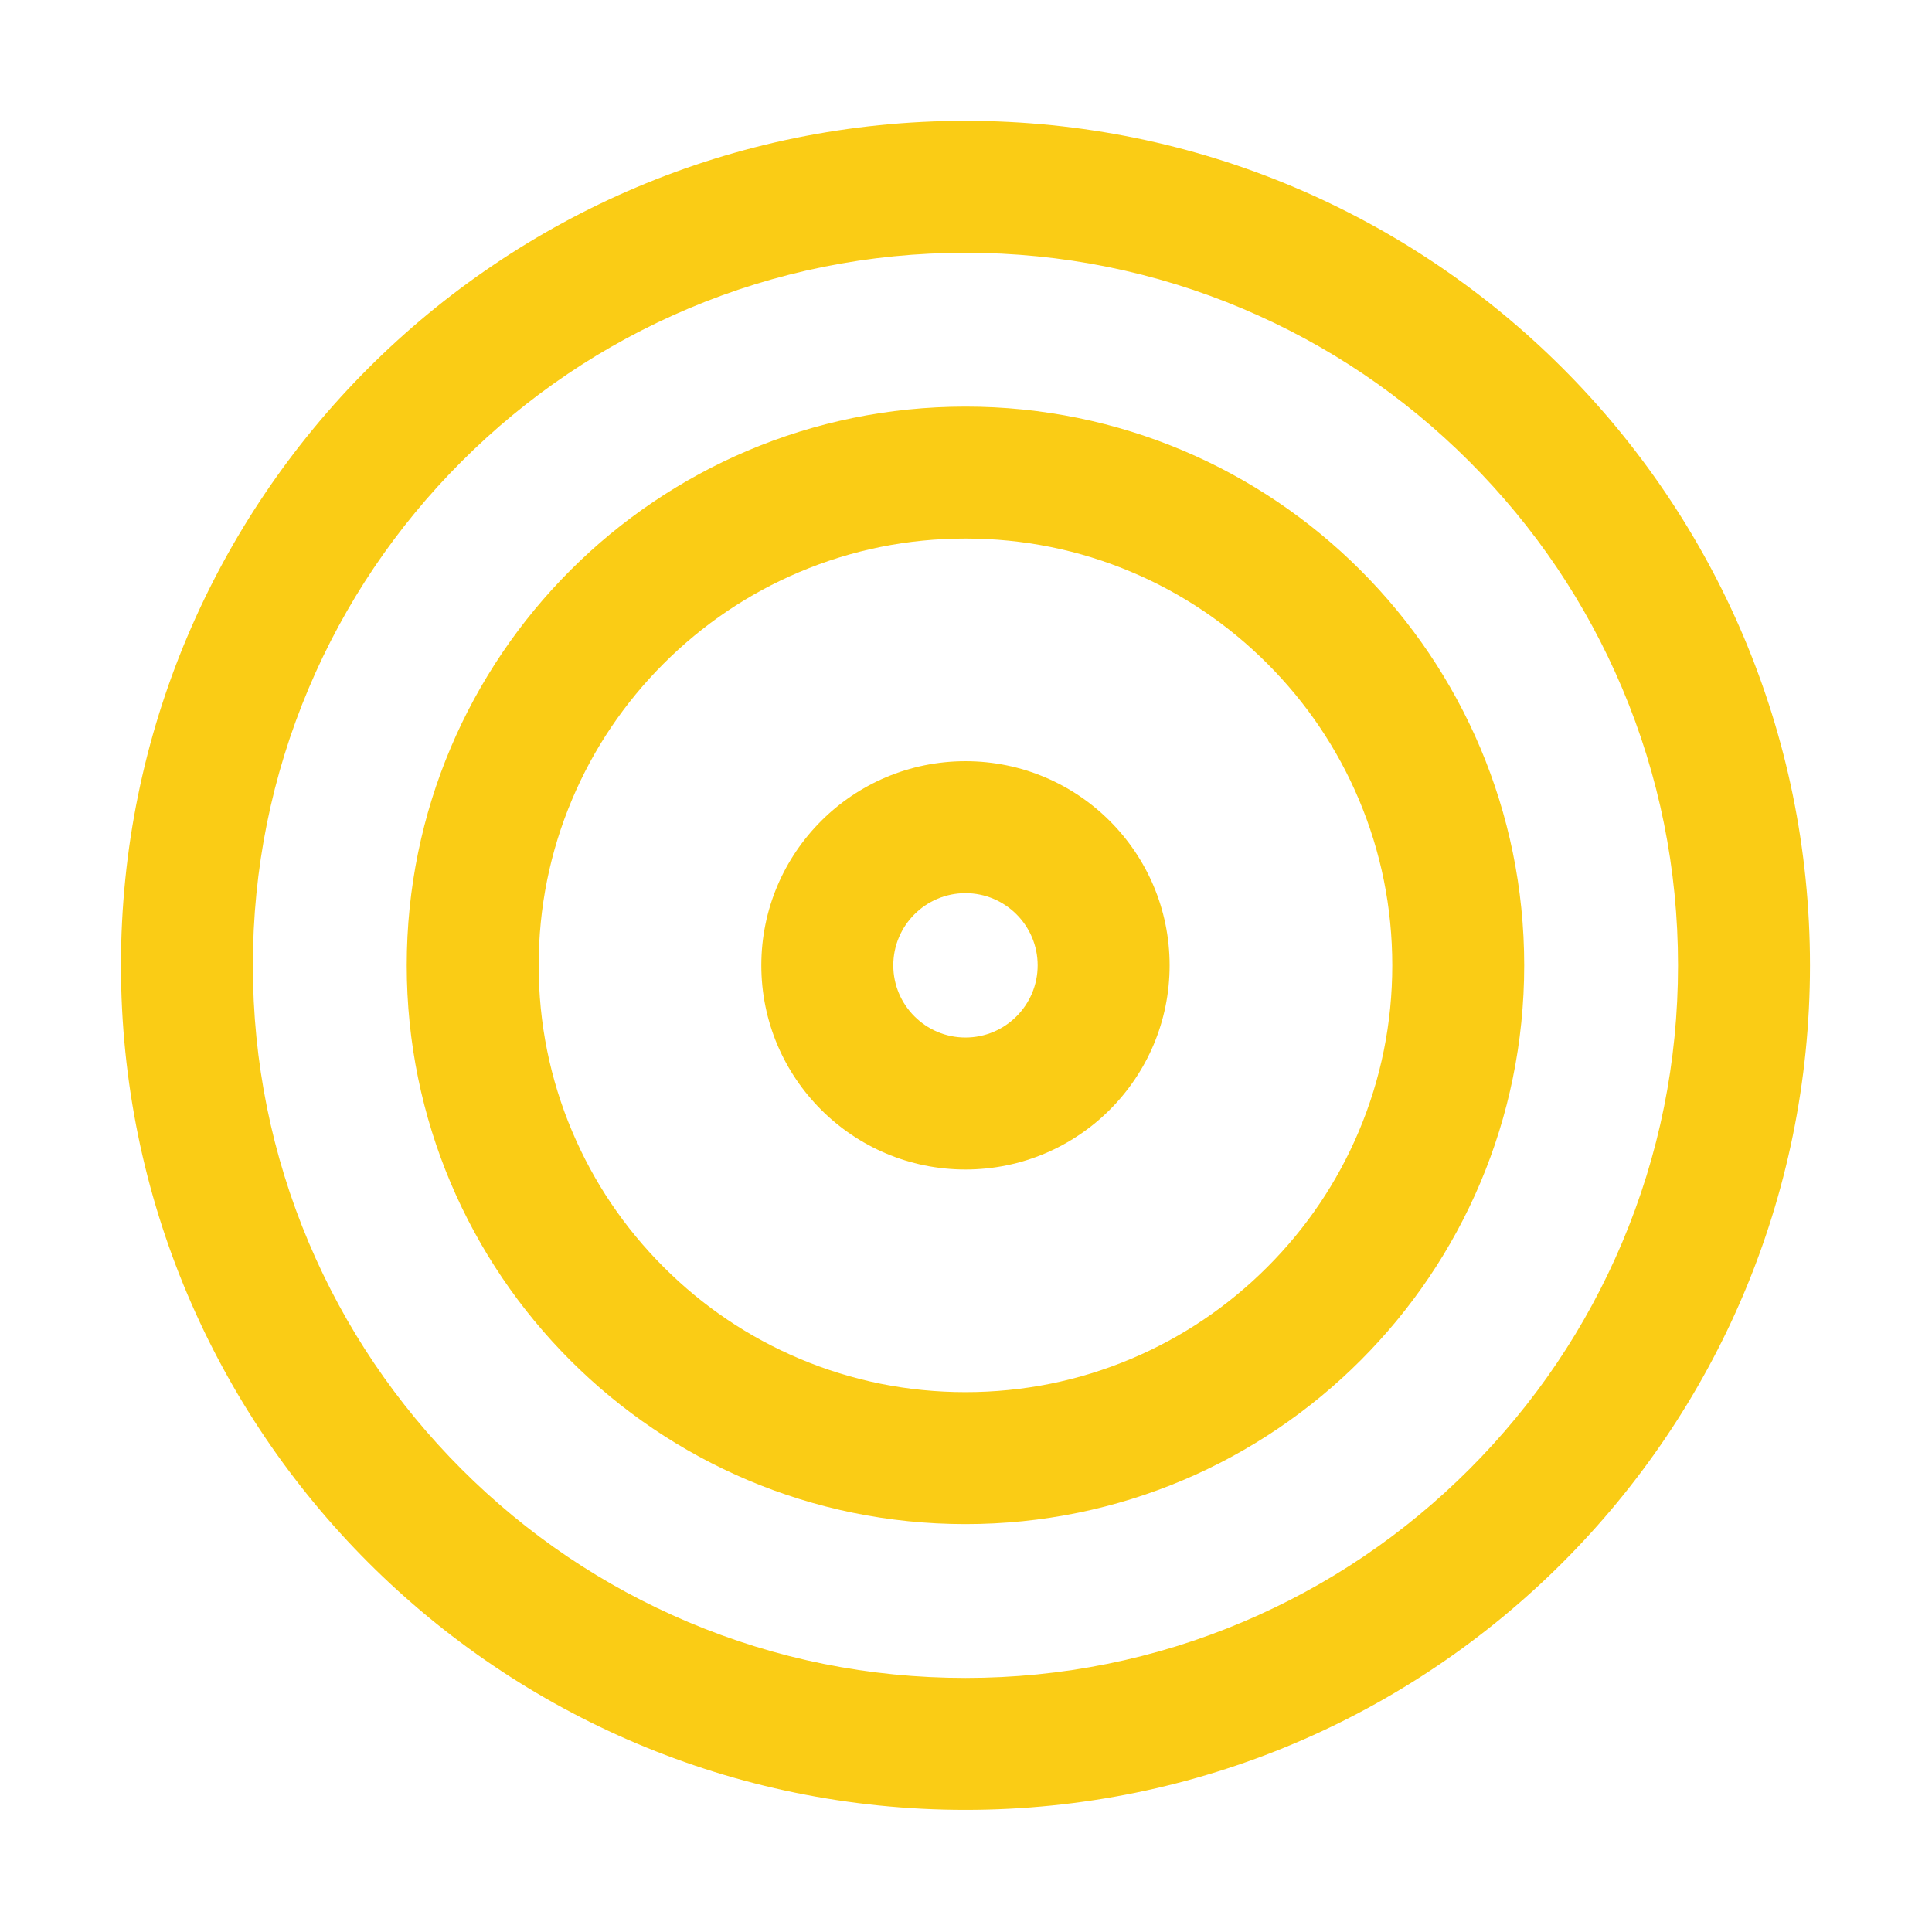
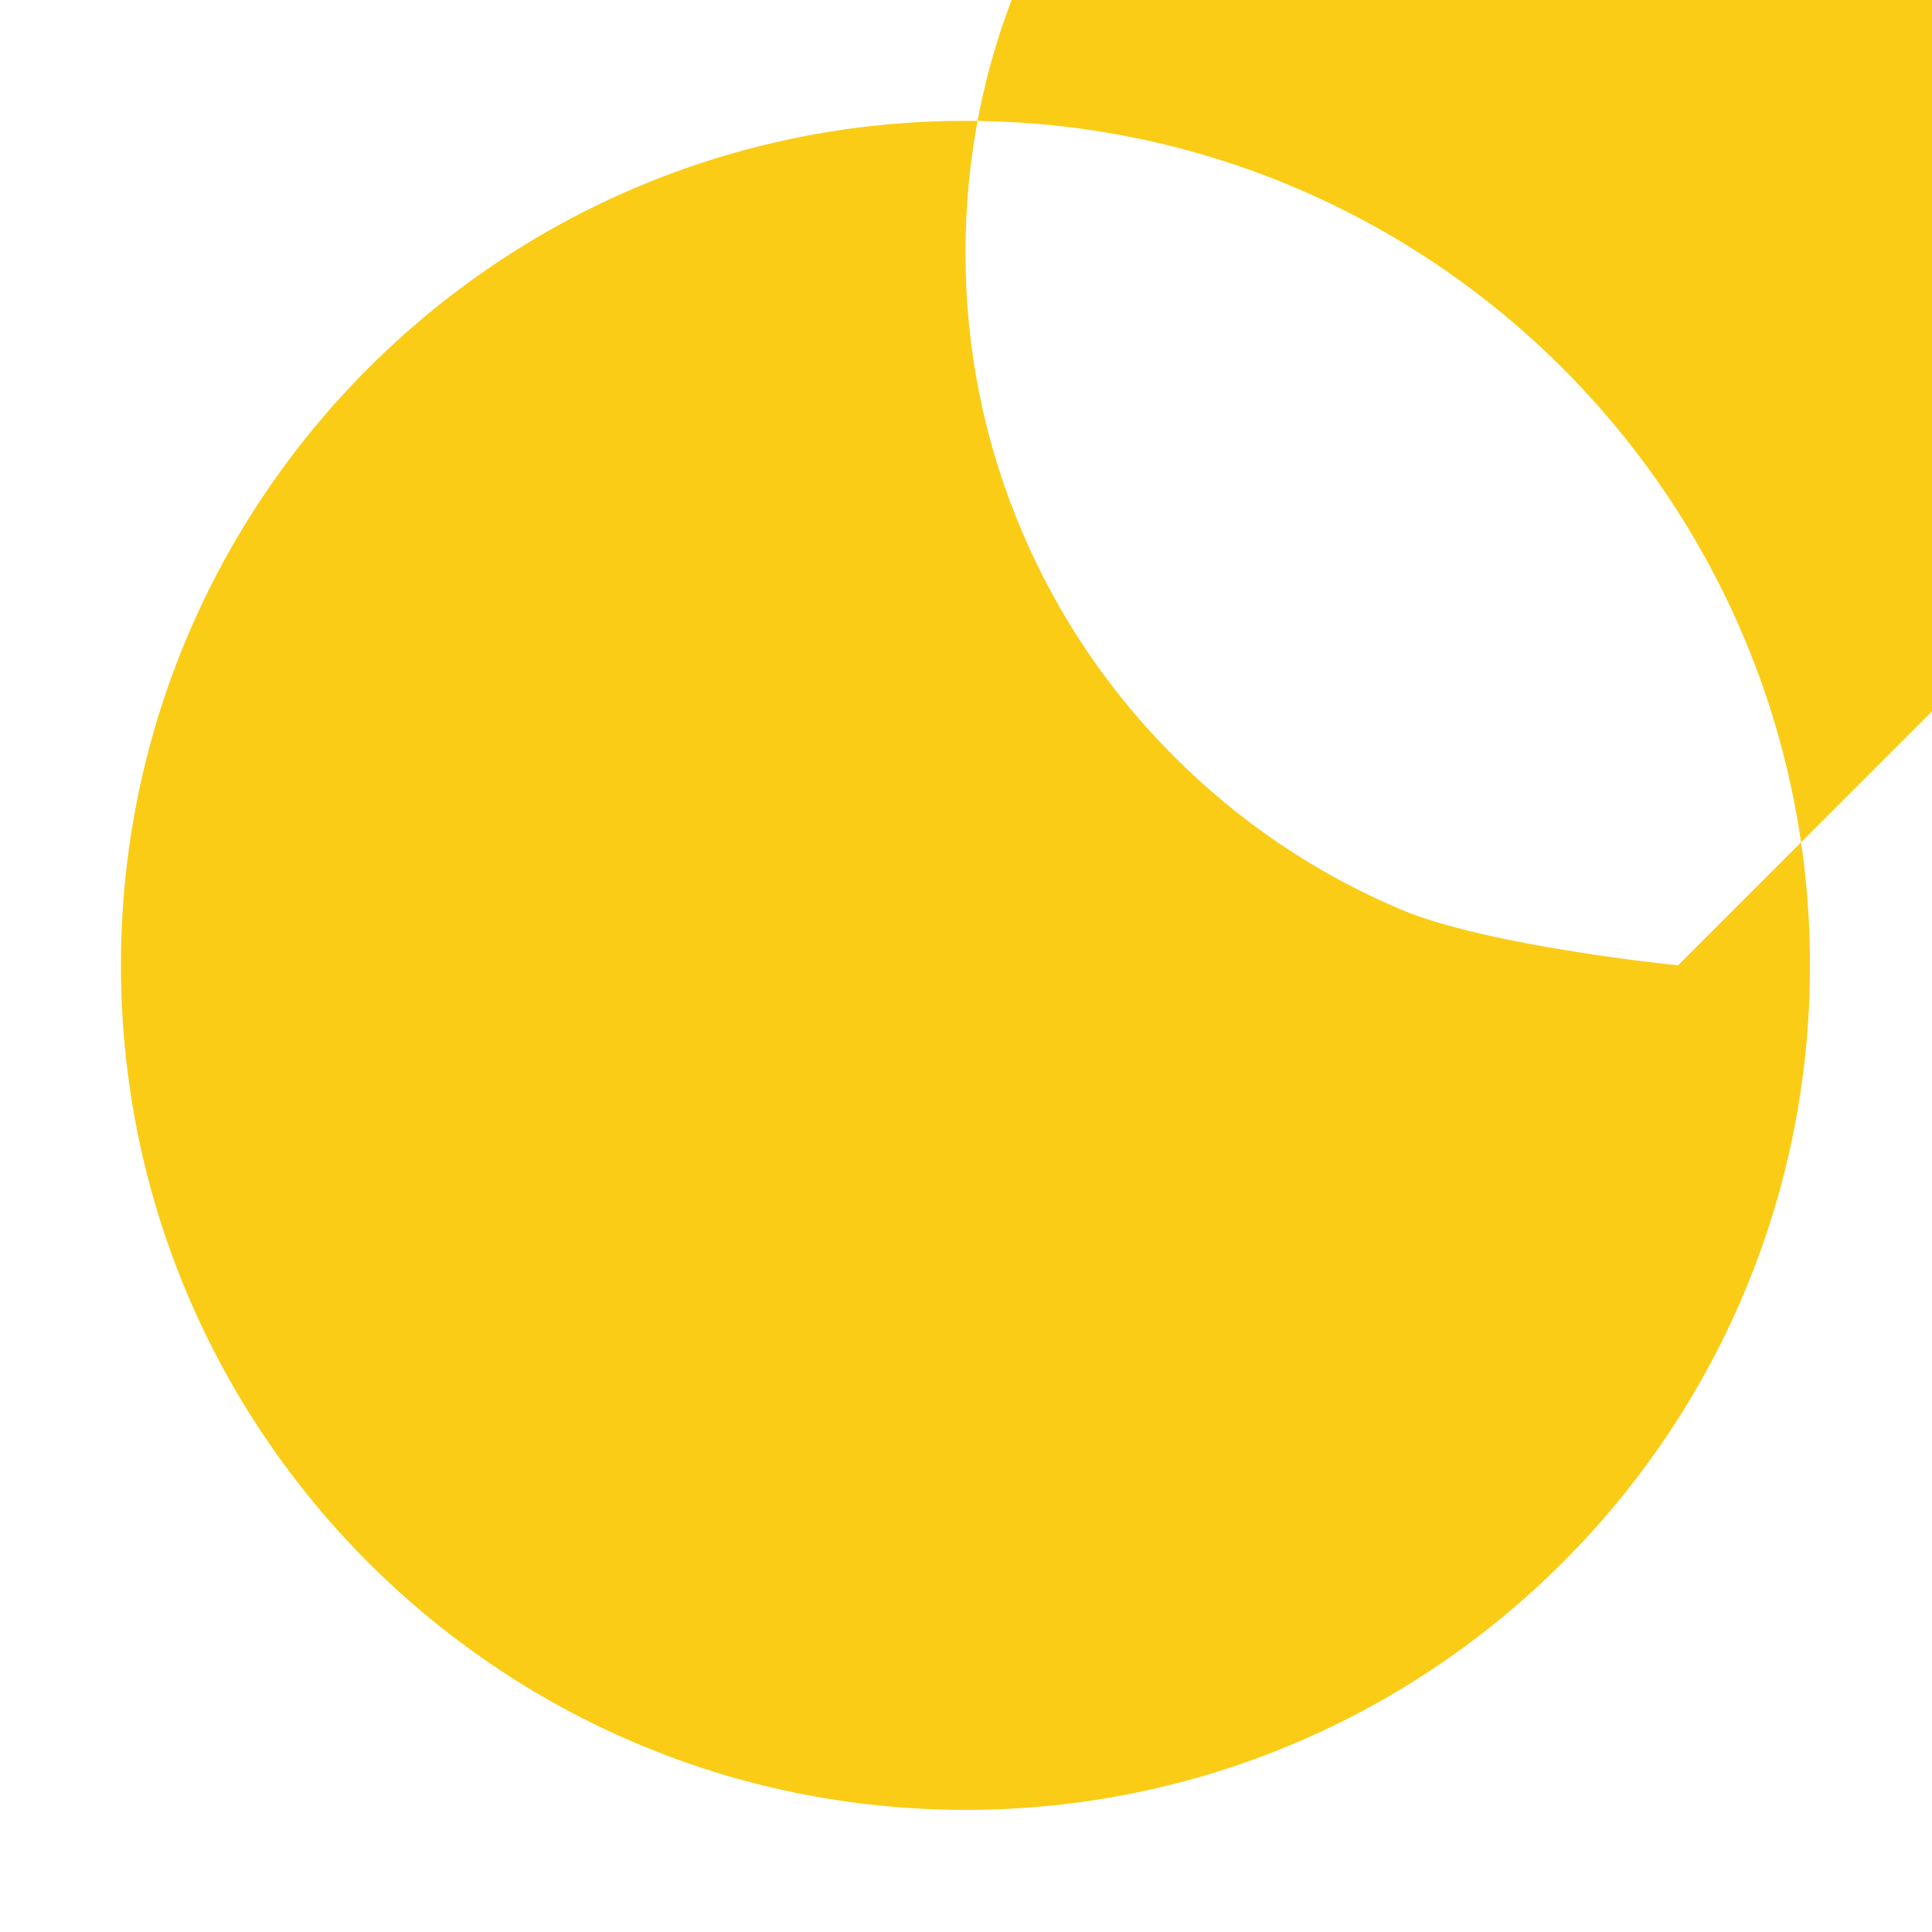
<svg xmlns="http://www.w3.org/2000/svg" class="icon" viewBox="0 0 1024 1024" width="256" height="256">
-   <path d="M511.72 64.05c-247.21 0-447.61 200.4-447.61 447.61s200.4 447.61 447.61 447.61 447.61-200.4 447.61-447.61S758.93 64.05 511.72 64.05z m377.67 447.61c0 51.02-9.98 100.47-29.65 146.99-19.02 44.96-46.26 85.36-80.97 120.07-34.71 34.71-75.1 61.95-120.07 80.97-46.52 19.67-95.97 29.65-146.99 29.65s-100.47-9.98-146.99-29.65c-44.96-19.02-85.36-46.26-120.07-80.97-34.71-34.71-61.95-75.1-80.97-120.07-19.67-46.52-29.65-95.97-29.65-146.99s9.98-100.47 29.65-146.99c19.02-44.96 46.26-85.36 80.97-120.07 34.71-34.71 75.1-61.95 120.07-80.97 46.52-19.67 95.97-29.65 146.99-29.65s100.47 9.98 146.99 29.65c44.96 19.02 85.36 46.26 120.07 80.97 34.71 34.71 61.95 75.1 80.97 120.07 19.68 46.52 29.65 95.97 29.65 146.99z" fill="#FACC15" />
-   <path d="M511.72 215.52c-163.55 0-296.14 132.59-296.14 296.14S348.17 807.8 511.72 807.8s296.14-132.59 296.14-296.14-132.58-296.14-296.14-296.14z m208.46 384.16c-11.39 26.93-27.71 51.13-48.51 71.92-20.8 20.8-44.99 37.12-71.92 48.51-27.84 11.78-57.46 17.75-88.03 17.75s-60.18-5.97-88.03-17.75c-26.93-11.39-51.13-27.71-71.92-48.51-20.8-20.8-37.12-44.99-48.51-71.92-11.78-27.84-17.75-57.46-17.75-88.03s5.97-60.18 17.75-88.03c11.39-26.93 27.71-51.13 48.51-71.92 20.8-20.8 44.99-37.12 71.92-48.51 27.84-11.78 57.46-17.75 88.03-17.75s60.18 5.97 88.03 17.75c26.93 11.39 51.13 27.71 71.92 48.51 20.8 20.8 37.12 44.99 48.51 71.92 11.78 27.84 17.75 57.46 17.75 88.03s-5.98 60.19-17.75 88.03z" fill="#FACC15" />
-   <path d="M511.72 403.46c-59.75 0-108.2 48.44-108.2 108.2s48.44 108.2 108.2 108.2 108.2-48.44 108.2-108.2-48.44-108.2-108.2-108.2z m0 146.45c-21.09 0-38.26-17.16-38.26-38.26 0-21.09 17.16-38.26 38.26-38.26 21.09 0 38.26 17.16 38.26 38.26 0 21.1-17.16 38.26-38.26 38.26z" fill="#FACC15" />
+   <path d="M511.72 64.05c-247.21 0-447.61 200.4-447.61 447.61s200.4 447.61 447.61 447.61 447.61-200.4 447.61-447.61S758.93 64.05 511.72 64.05z m377.67 447.61s-100.47-9.98-146.99-29.65c-44.96-19.02-85.36-46.26-120.07-80.97-34.71-34.71-61.95-75.1-80.97-120.07-19.67-46.52-29.65-95.97-29.65-146.99s9.98-100.47 29.65-146.99c19.02-44.96 46.26-85.36 80.97-120.07 34.71-34.71 75.1-61.95 120.07-80.97 46.52-19.67 95.97-29.65 146.99-29.65s100.47 9.98 146.99 29.65c44.96 19.02 85.36 46.26 120.07 80.97 34.71 34.71 61.95 75.1 80.97 120.07 19.68 46.52 29.65 95.97 29.65 146.99z" fill="#FACC15" />
</svg>